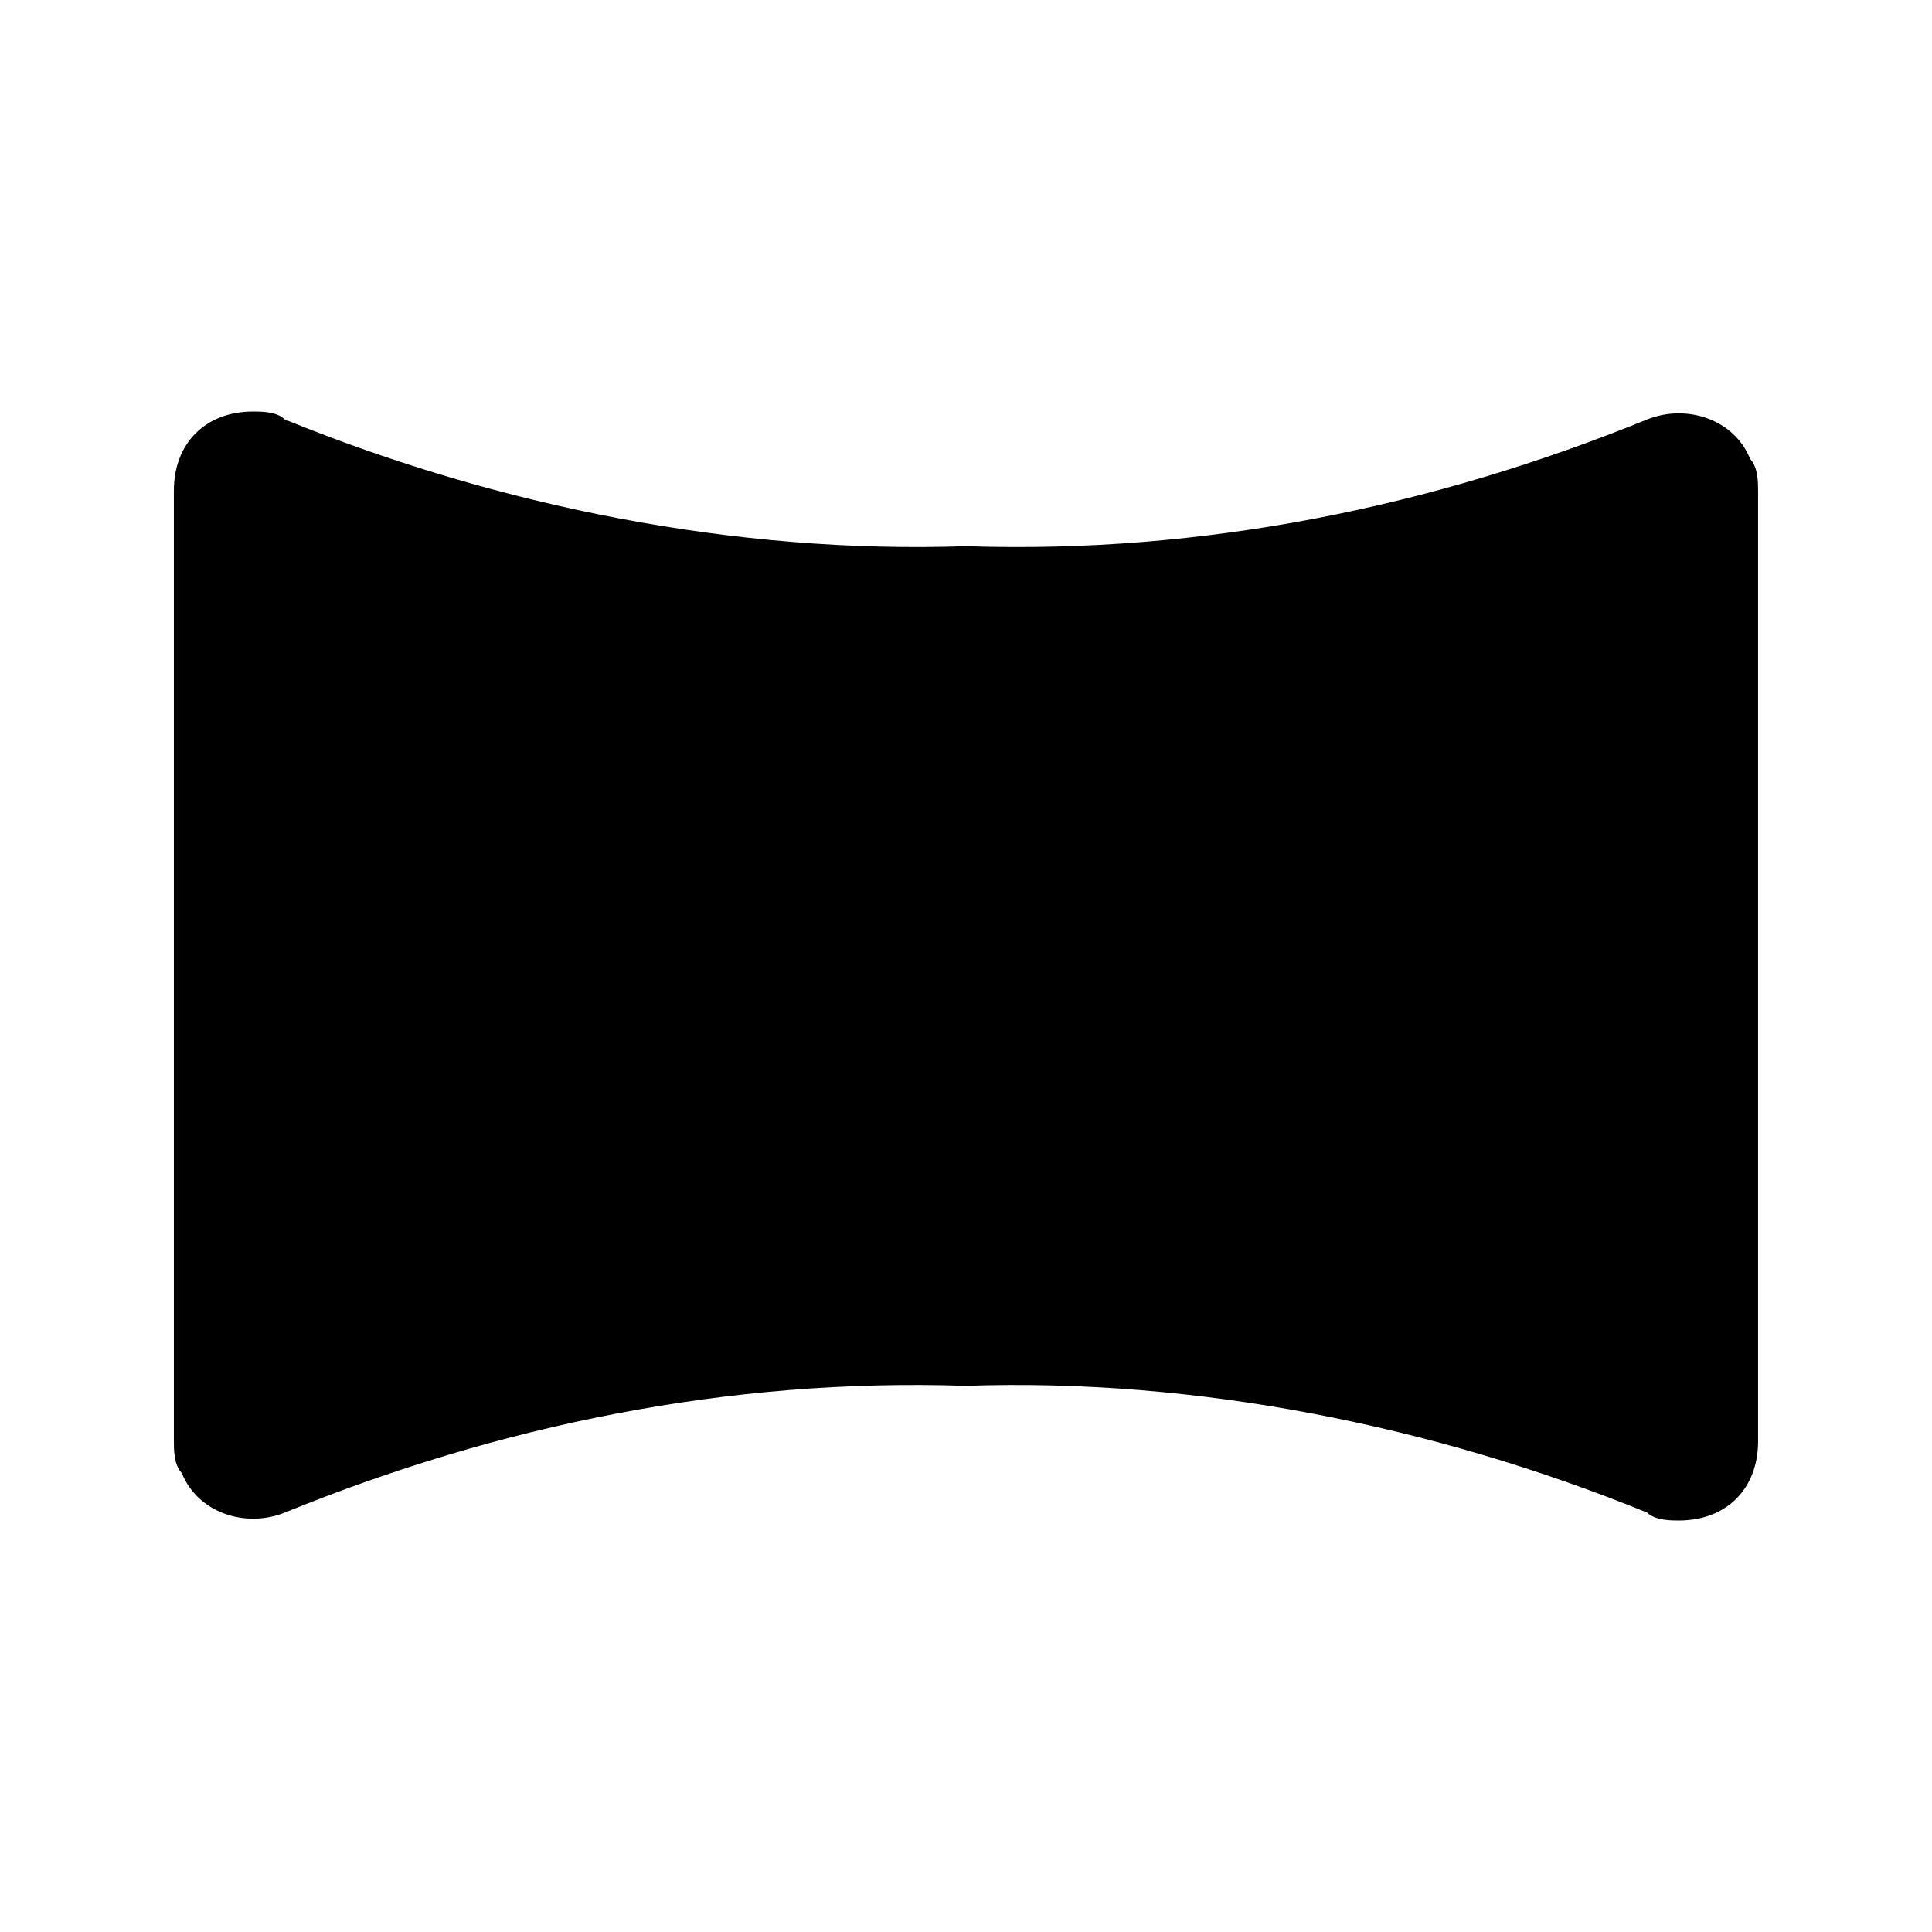
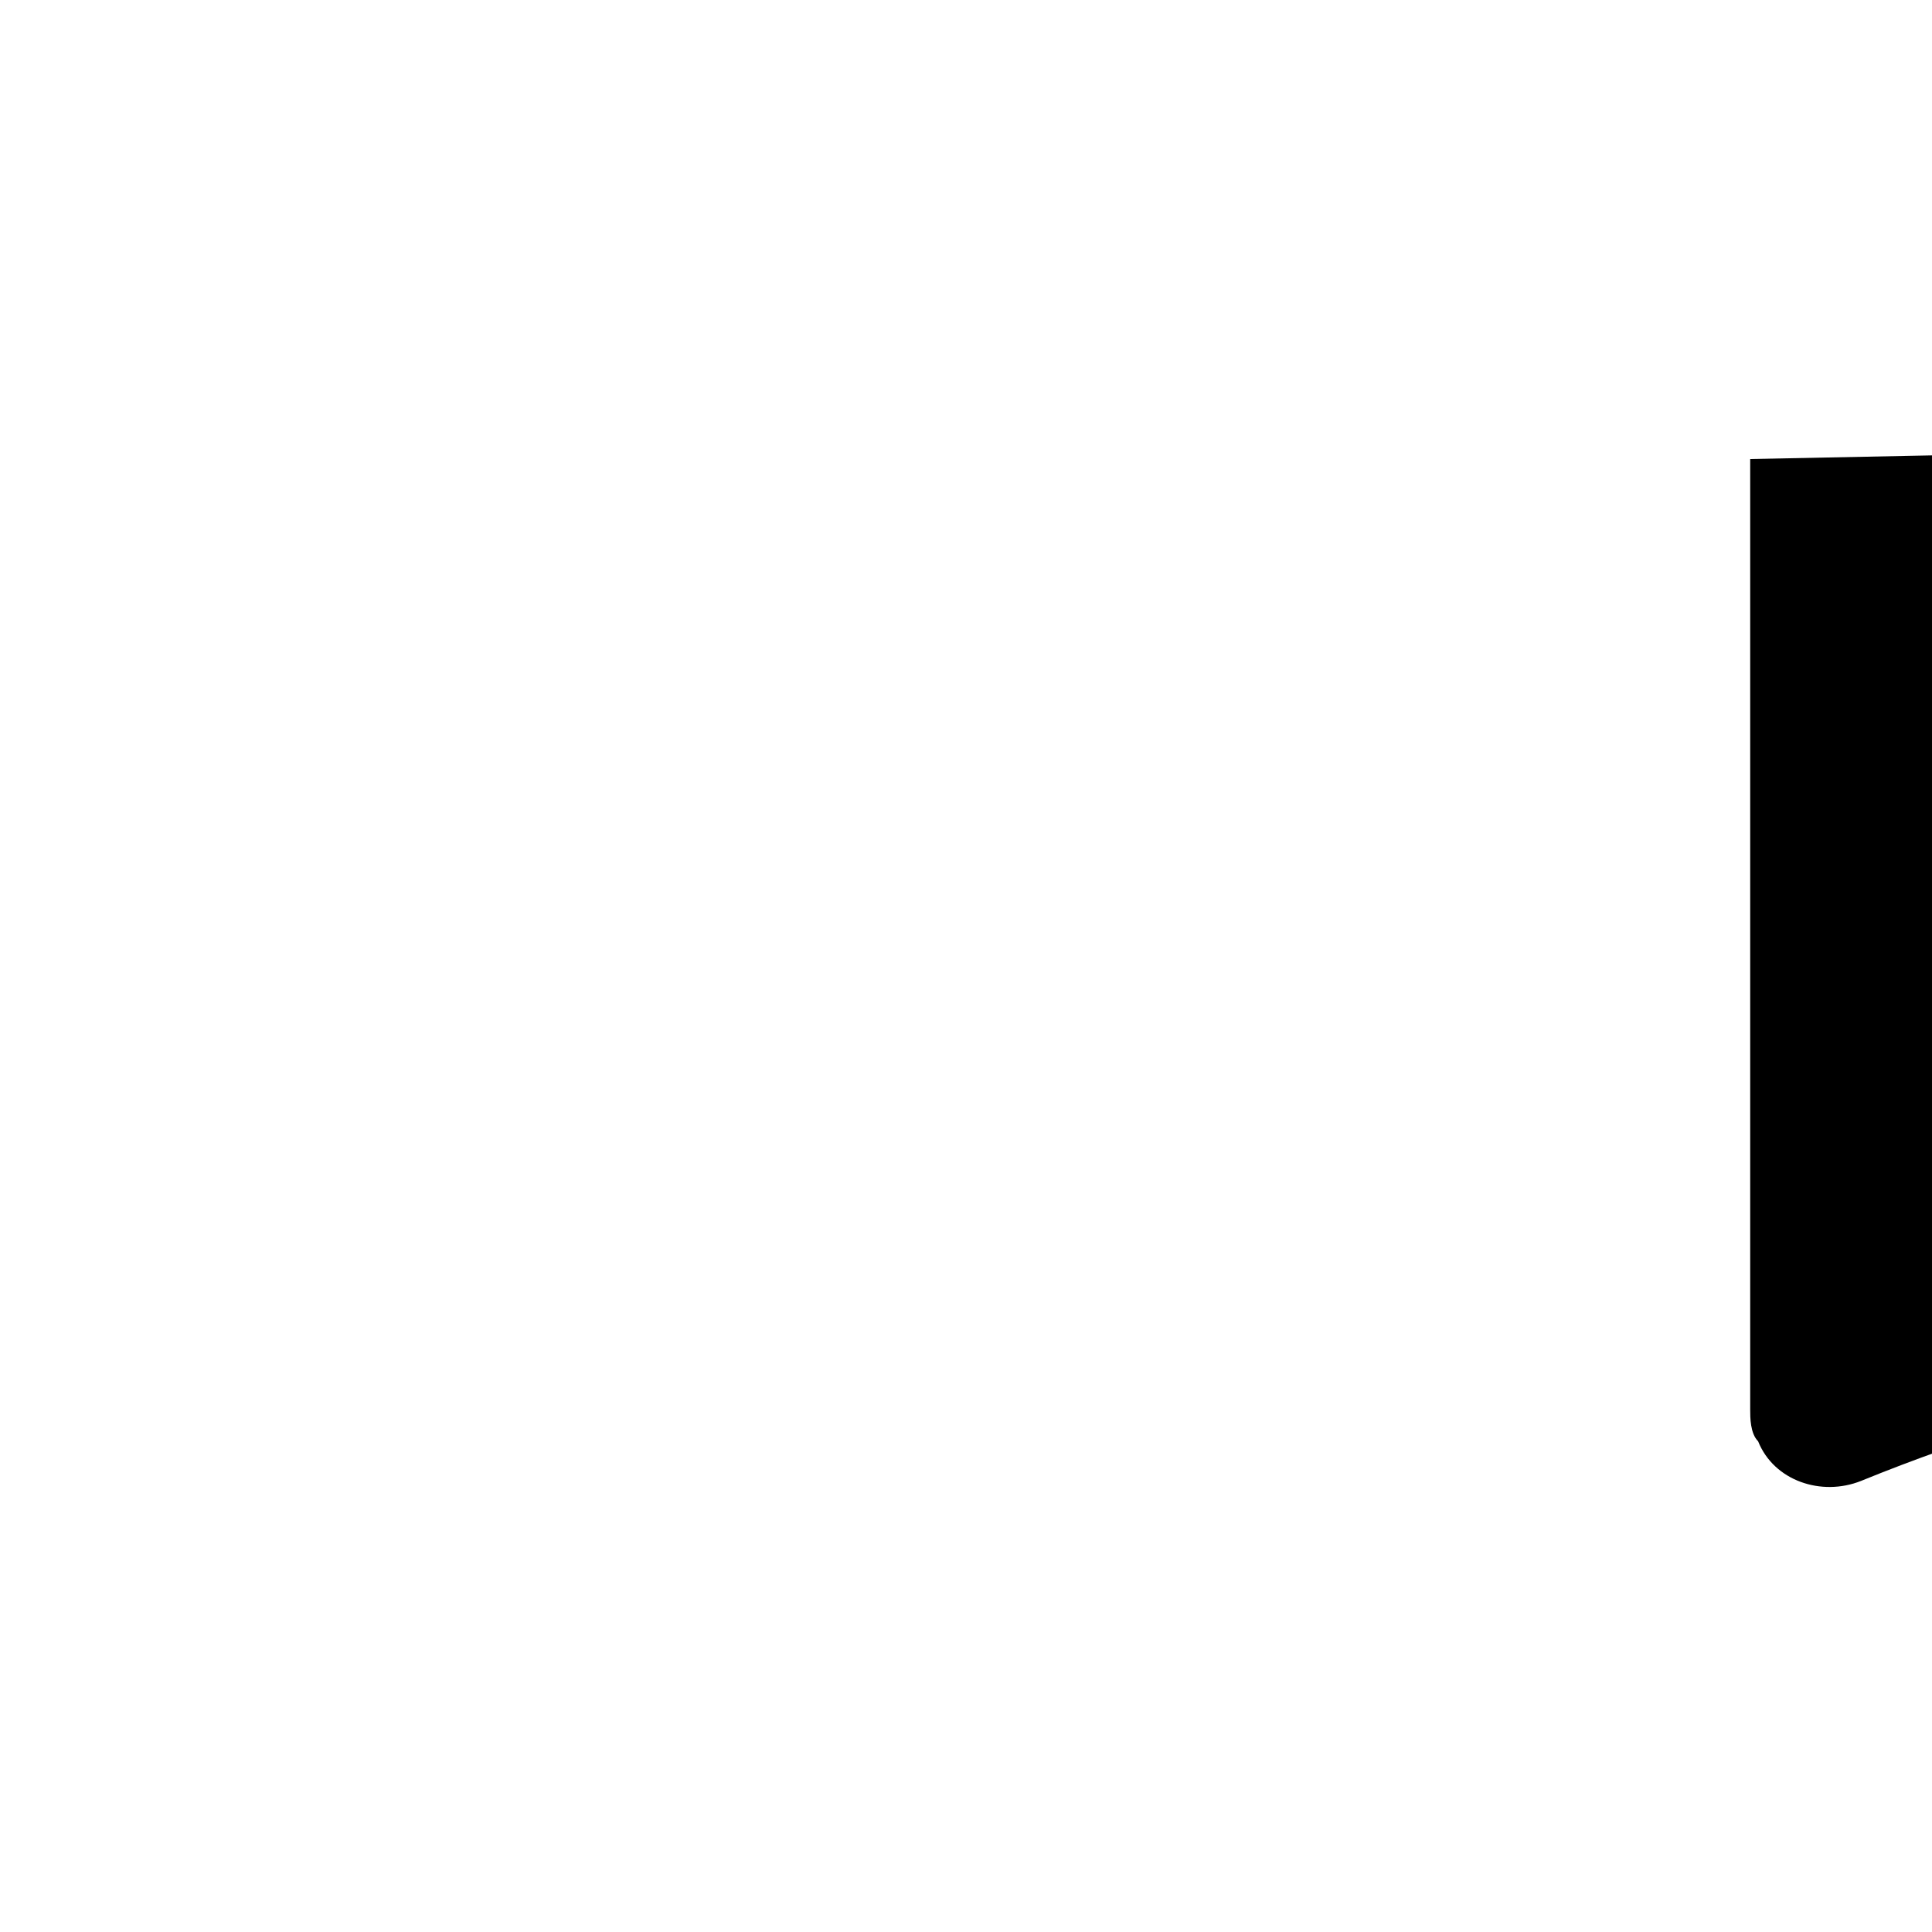
<svg xmlns="http://www.w3.org/2000/svg" fill="#000000" width="800px" height="800px" version="1.1" viewBox="144 144 512 512">
-   <path d="m607.82 265.65c-4.199-10.496-16.793-14.695-27.289-10.496-56.68 23.09-117.55 35.688-180.53 33.586-60.879 2.102-123.86-10.492-180.54-33.586-2.098-2.098-6.297-2.098-8.395-2.098-12.594 0-20.992 8.395-20.992 20.992v251.91c0 2.098 0 6.297 2.098 8.398 4.199 10.496 16.793 14.695 27.289 10.496 56.68-23.09 117.55-35.688 180.53-33.586 60.879-2.098 123.85 10.496 180.53 33.586 2.102 2.094 6.301 2.094 8.398 2.094 12.594 0 20.992-8.398 20.992-20.992v-251.9c0-2.102 0-6.297-2.098-8.398z" />
+   <path d="m607.82 265.65v251.91c0 2.098 0 6.297 2.098 8.398 4.199 10.496 16.793 14.695 27.289 10.496 56.68-23.09 117.55-35.688 180.53-33.586 60.879-2.098 123.85 10.496 180.53 33.586 2.102 2.094 6.301 2.094 8.398 2.094 12.594 0 20.992-8.398 20.992-20.992v-251.9c0-2.102 0-6.297-2.098-8.398z" />
</svg>